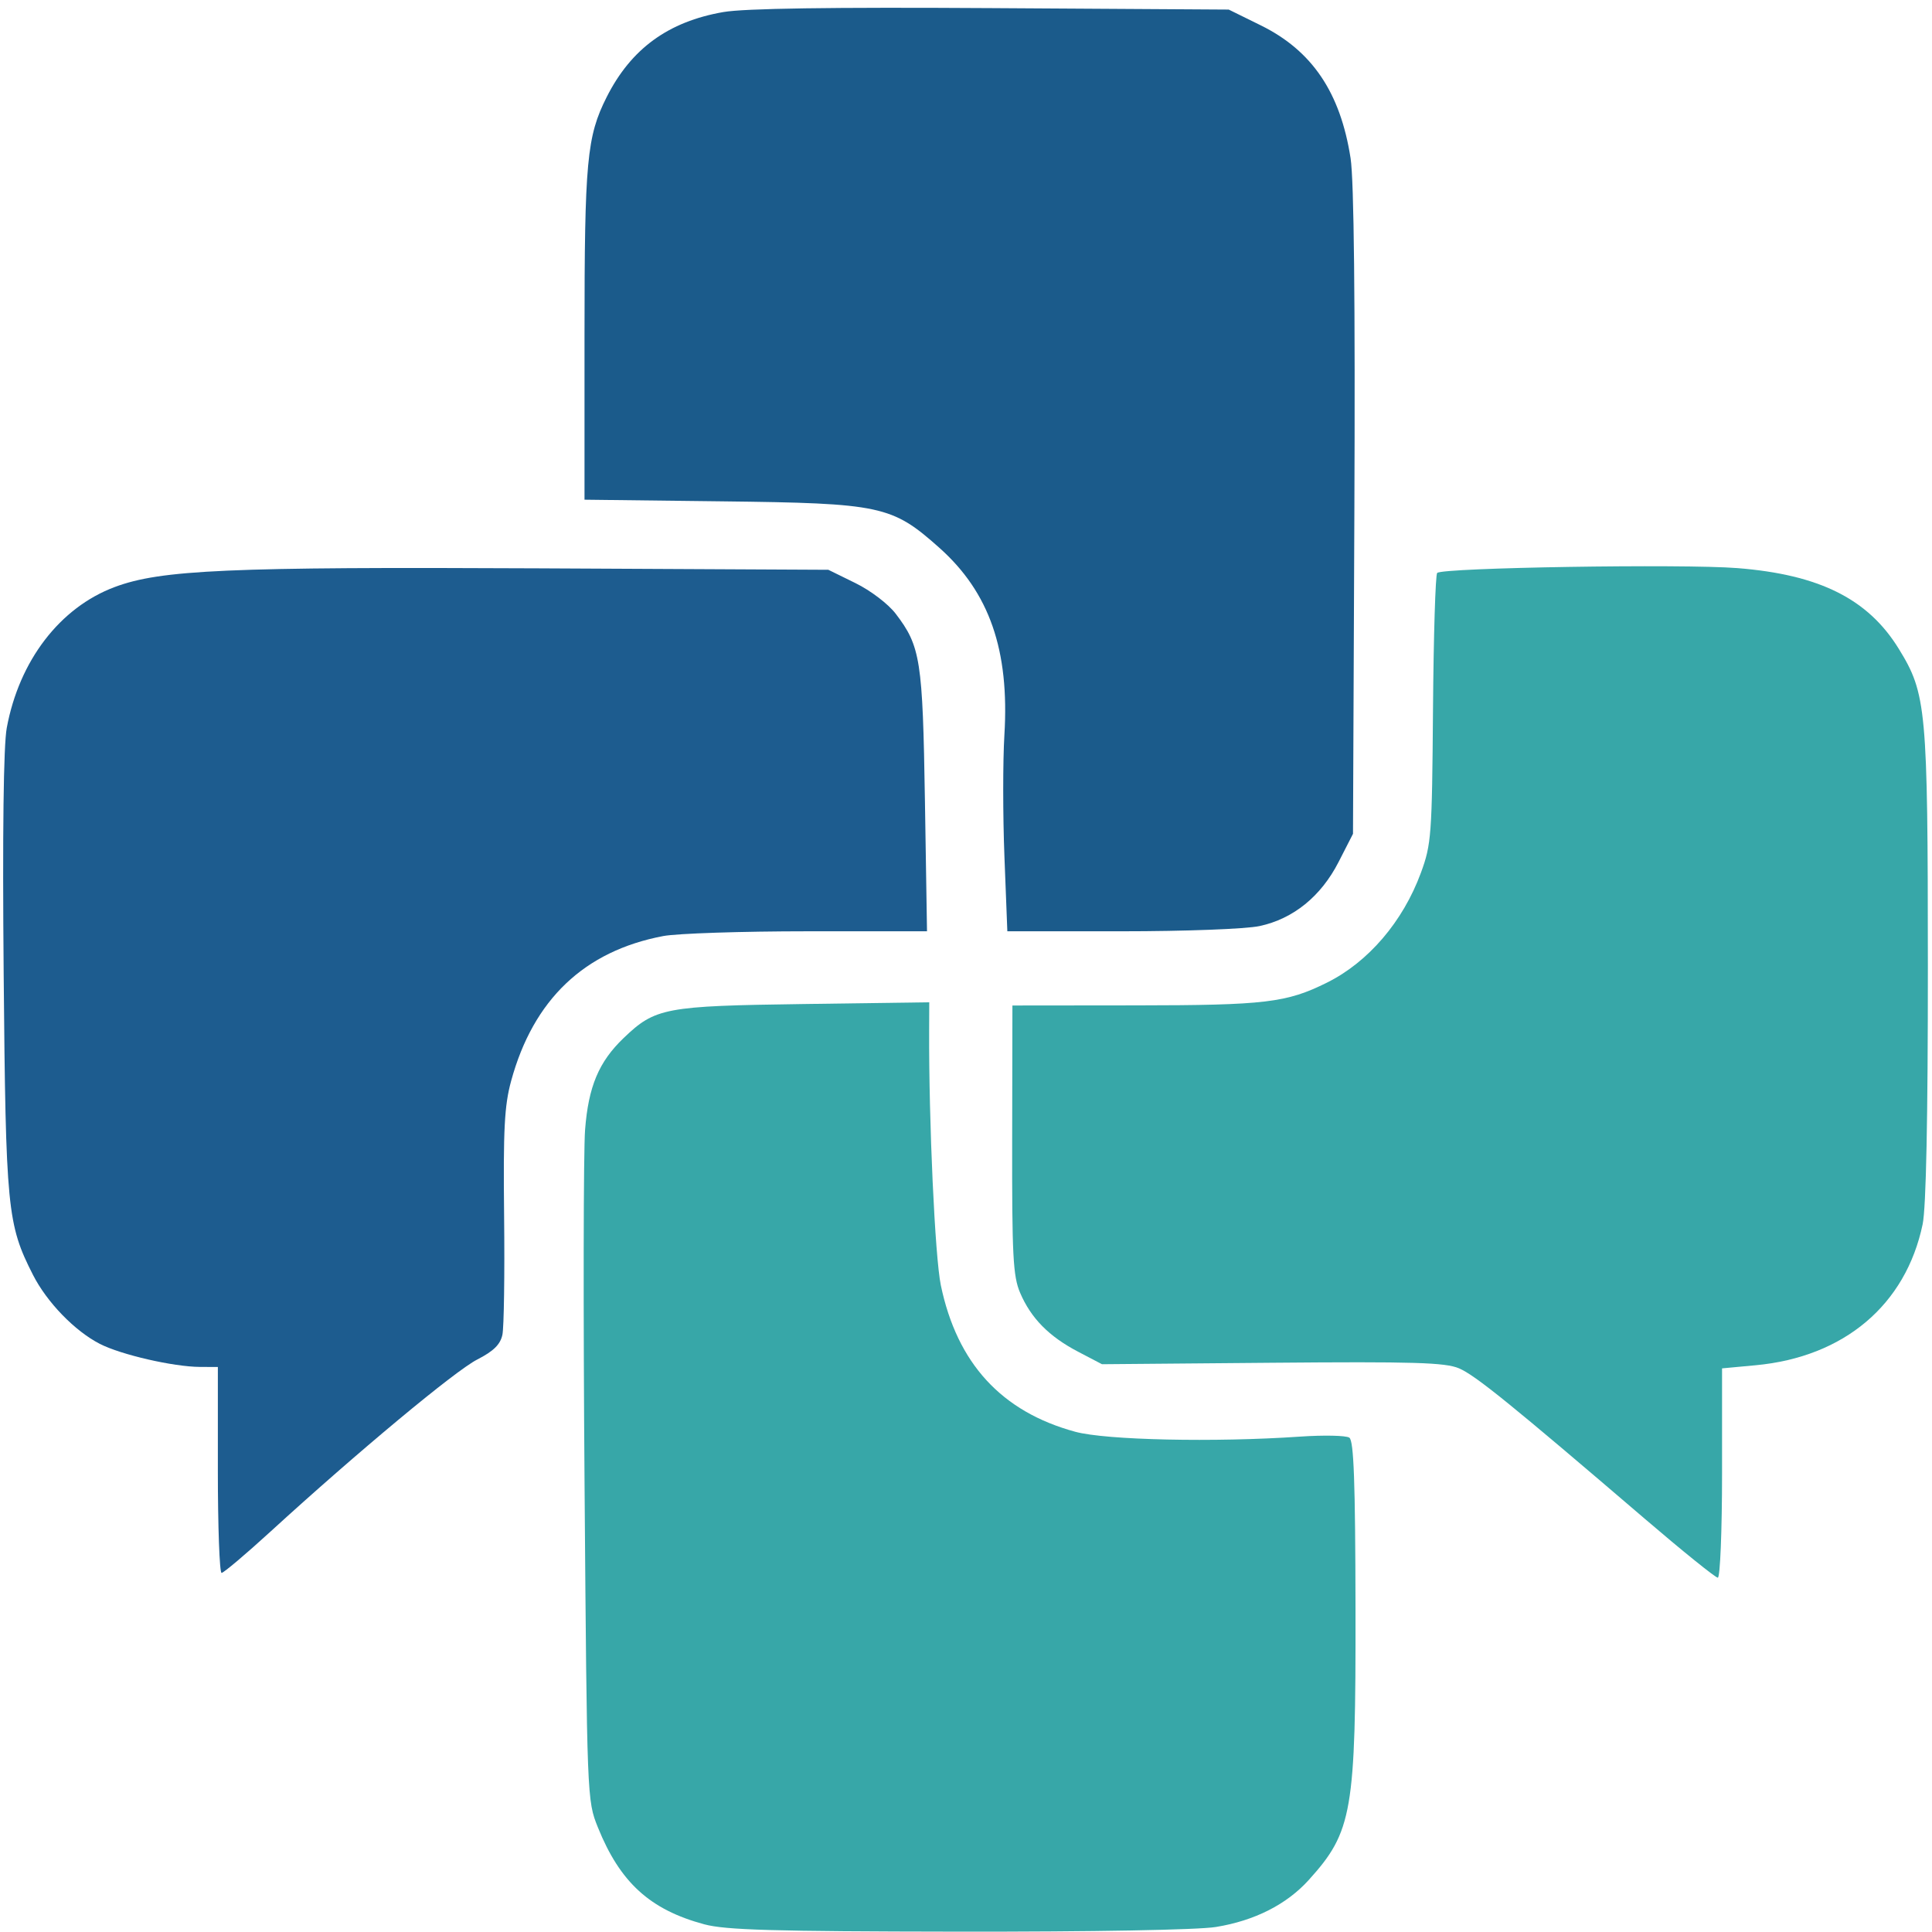
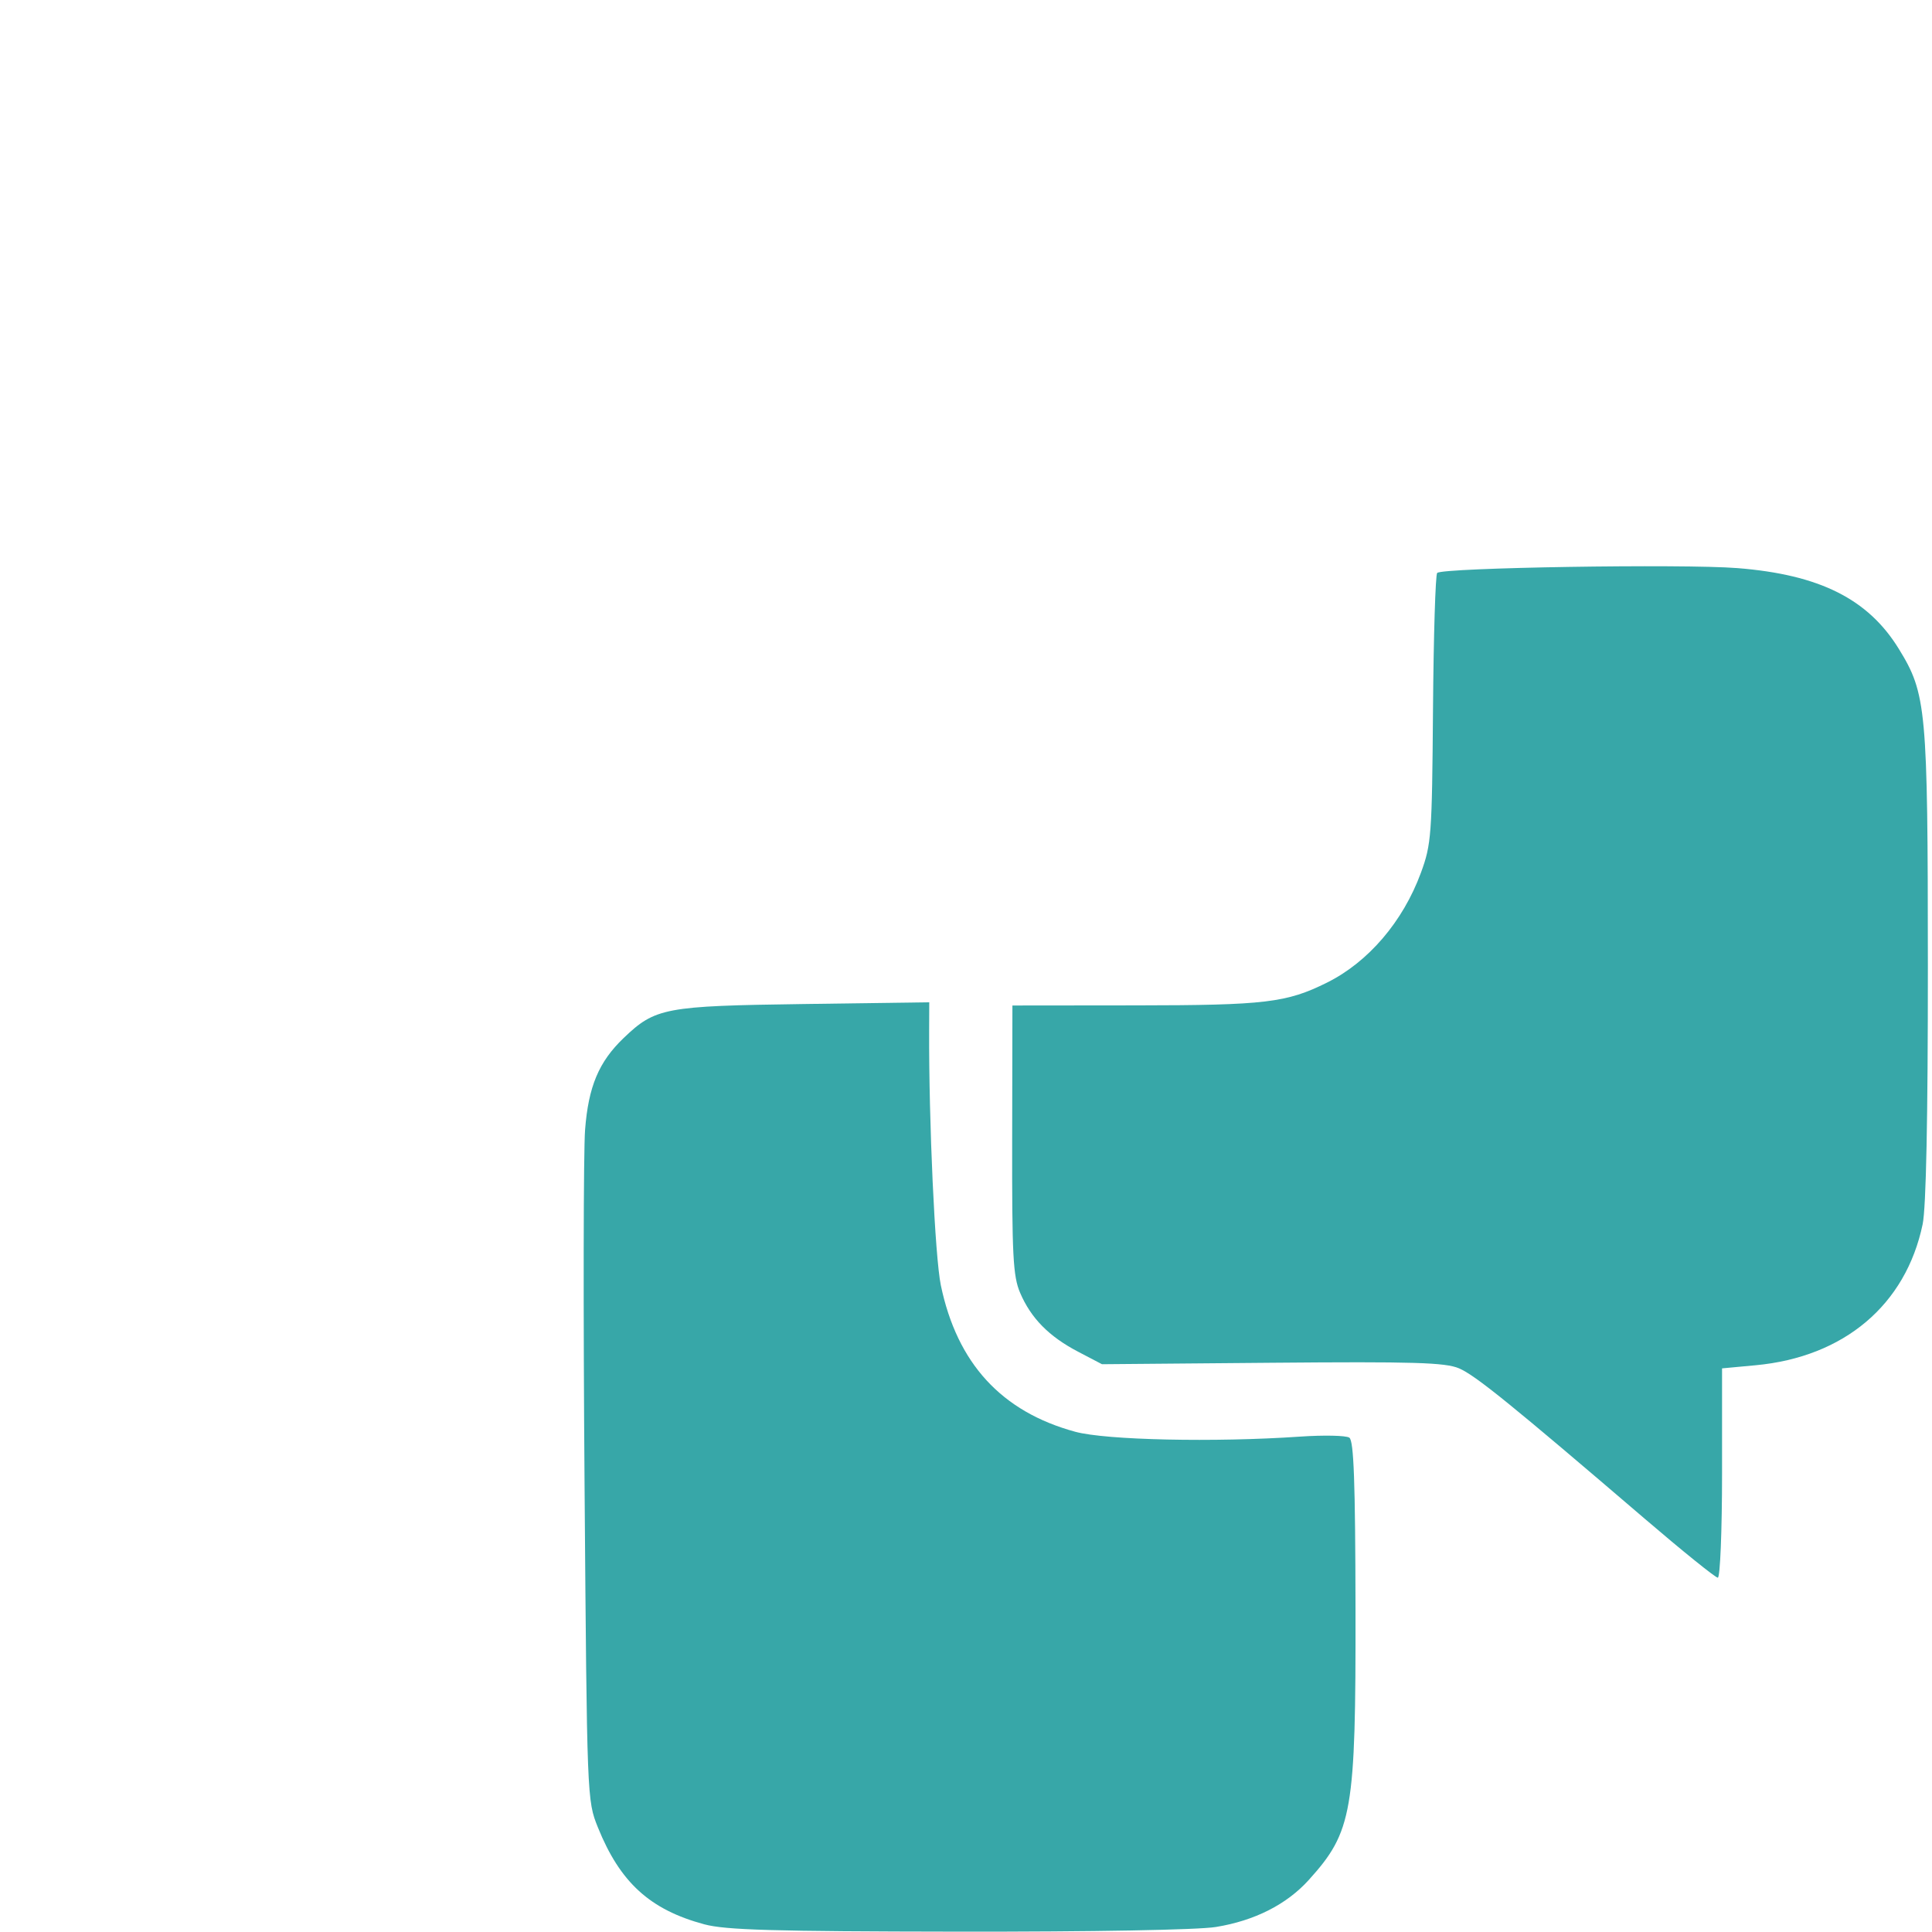
<svg xmlns="http://www.w3.org/2000/svg" xmlns:ns1="http://www.inkscape.org/namespaces/inkscape" xmlns:ns2="http://sodipodi.sourceforge.net/DTD/sodipodi-0.dtd" width="512" height="512" viewBox="0 0 512 512" version="1.1" id="svg1" xml:space="preserve" ns1:version="1.4.2 (f4327f4, 2025-05-13)" ns2:docname="favicon.svg">
  <ns2:namedview id="namedview1" pagecolor="#ffffff" bordercolor="#000000" borderopacity="0.25" ns1:showpageshadow="2" ns1:pageopacity="0.0" ns1:pagecheckerboard="0" ns1:deskcolor="#d1d1d1" ns1:document-units="px" ns1:zoom="1.1145218" ns1:cx="221.17108" ns1:cy="279.49206" ns1:window-width="1920" ns1:window-height="1009" ns1:window-x="-8" ns1:window-y="-8" ns1:window-maximized="1" ns1:current-layer="layer1" />
  <defs id="defs1" />
  <g ns1:label="Camada 1" ns1:groupmode="layer" id="layer1">
-     <path style="fill:#1b5b8b;fill-opacity:1;stroke-width:1.269" d="m 266.186,227.033 c -0.425,-10.872 -0.43,-25.386 -0.011,-32.254 1.367,-22.443 -3.958,-37.771 -17.234,-49.604 -12.567,-11.201 -15.419,-11.811 -57.558,-12.314 l -36.481,-0.436 V 88.798 c 0,-46.083 0.608,-52.617 5.865,-63.056 6.456,-12.819 16.324,-20.011 30.935,-22.549 5.594,-0.971 28.449,-1.307 71.085,-1.044 l 62.84,0.388 8.502,4.187 c 13.593,6.694 21.093,17.797 23.791,35.219 0.901,5.82 1.241,37.71 1.001,93.919 l -0.363,85.108 -3.82,7.467 c -4.656,9.102 -12.004,15.062 -20.932,16.976 -3.646,0.782 -19.619,1.386 -36.656,1.386 h -30.194 z" id="path101" />
-     <path style="fill:#1d5c8f;fill-opacity:1;stroke-width:1.269" d="m 57.735,389.551 v -27.281 l -4.758,-0.022 c -7.011,-0.033 -20.91,-3.232 -26.512,-6.104 C 19.824,352.741 12.438,345.122 8.747,337.868 1.916,324.445 1.53,320.482 0.972,258.042 0.638,220.677 0.928,197.566 1.79,192.905 5.085,175.079 15.869,161.006 30.399,155.569 42.63,150.993 60.475,150.206 142.751,150.616 l 76.768,0.383 7.169,3.521 c 4.039,1.983 8.705,5.534 10.686,8.131 6.585,8.633 7.149,12.243 7.742,49.572 l 0.55,34.577 h -31.617 c -17.389,0 -34.616,0.569 -38.282,1.264 -20.932,3.97 -34.419,16.815 -40.311,38.391 -1.788,6.547 -2.112,12.795 -1.863,35.845 0.166,15.354 -0.038,29.501 -0.454,31.439 -0.553,2.574 -2.351,4.339 -6.676,6.551 -5.883,3.009 -31.752,24.54 -54.734,45.555 -6.609,6.044 -12.462,10.988 -13.006,10.988 -0.544,0 -0.99,-12.277 -0.99,-27.281 z" id="path102" />
    <path style="fill:#37a7a8;fill-opacity:1;stroke-width:1.269" d="m 435.885,402.493 c -35.55,-30.448 -44.923,-38.037 -49.247,-39.875 -3.632,-1.544 -12.046,-1.795 -49.487,-1.473 l -45.111,0.388 -6.344,-3.32 c -7.721,-4.04 -12.481,-8.879 -15.357,-15.611 -1.878,-4.397 -2.159,-9.823 -2.103,-40.605 l 0.066,-35.529 32.806,-0.033 c 34.239,-0.034 39.841,-0.703 50.571,-6.038 10.942,-5.441 20.127,-16.184 24.873,-29.091 2.775,-7.547 2.949,-9.902 3.208,-43.307 0.15,-19.429 0.649,-35.703 1.108,-36.164 1.4,-1.406 65.082,-2.43 79.576,-1.279 21.75,1.727 34.618,8.167 42.761,21.4 7.326,11.906 7.681,15.776 7.702,83.98 0.012,40.42 -0.468,64.122 -1.388,68.52 -4.472,21.374 -20.822,35.171 -44.261,37.35 l -8.895,0.827 v 27.734 c 0,15.301 -0.505,27.734 -1.126,27.734 -0.619,0 -9.327,-7.024 -19.351,-15.609 z" id="path103" />
    <path style="fill:#37a7a8;fill-opacity:1;stroke-width:1.269" d="m 186.655,509.966 c -14.4,-3.87 -22.328,-11.091 -28.211,-25.698 -2.874,-7.136 -2.888,-7.478 -3.531,-90.91 -0.355,-46.061 -0.293,-88.332 0.138,-93.936 0.882,-11.471 3.629,-18.018 10.208,-24.324 8.386,-8.038 10.887,-8.511 47.695,-9.021 l 33.309,-0.461 -0.03,7.405 c -0.1,24.345 1.542,60.12 3.101,67.599 4.312,20.683 16.077,33.499 35.631,38.814 8.141,2.213 36.927,2.836 59.485,1.287 6.365,-0.437 12.277,-0.314 13.138,0.273 1.189,0.811 1.582,11.74 1.636,45.417 0.086,53.807 -0.808,58.983 -12.392,71.805 -5.865,6.492 -14.36,10.791 -24.61,12.454 -4.79,0.777 -32.58,1.28 -68.345,1.236 -48.885,-0.06 -61.585,-0.427 -67.221,-1.941 z" id="path104" />
  </g>
</svg>